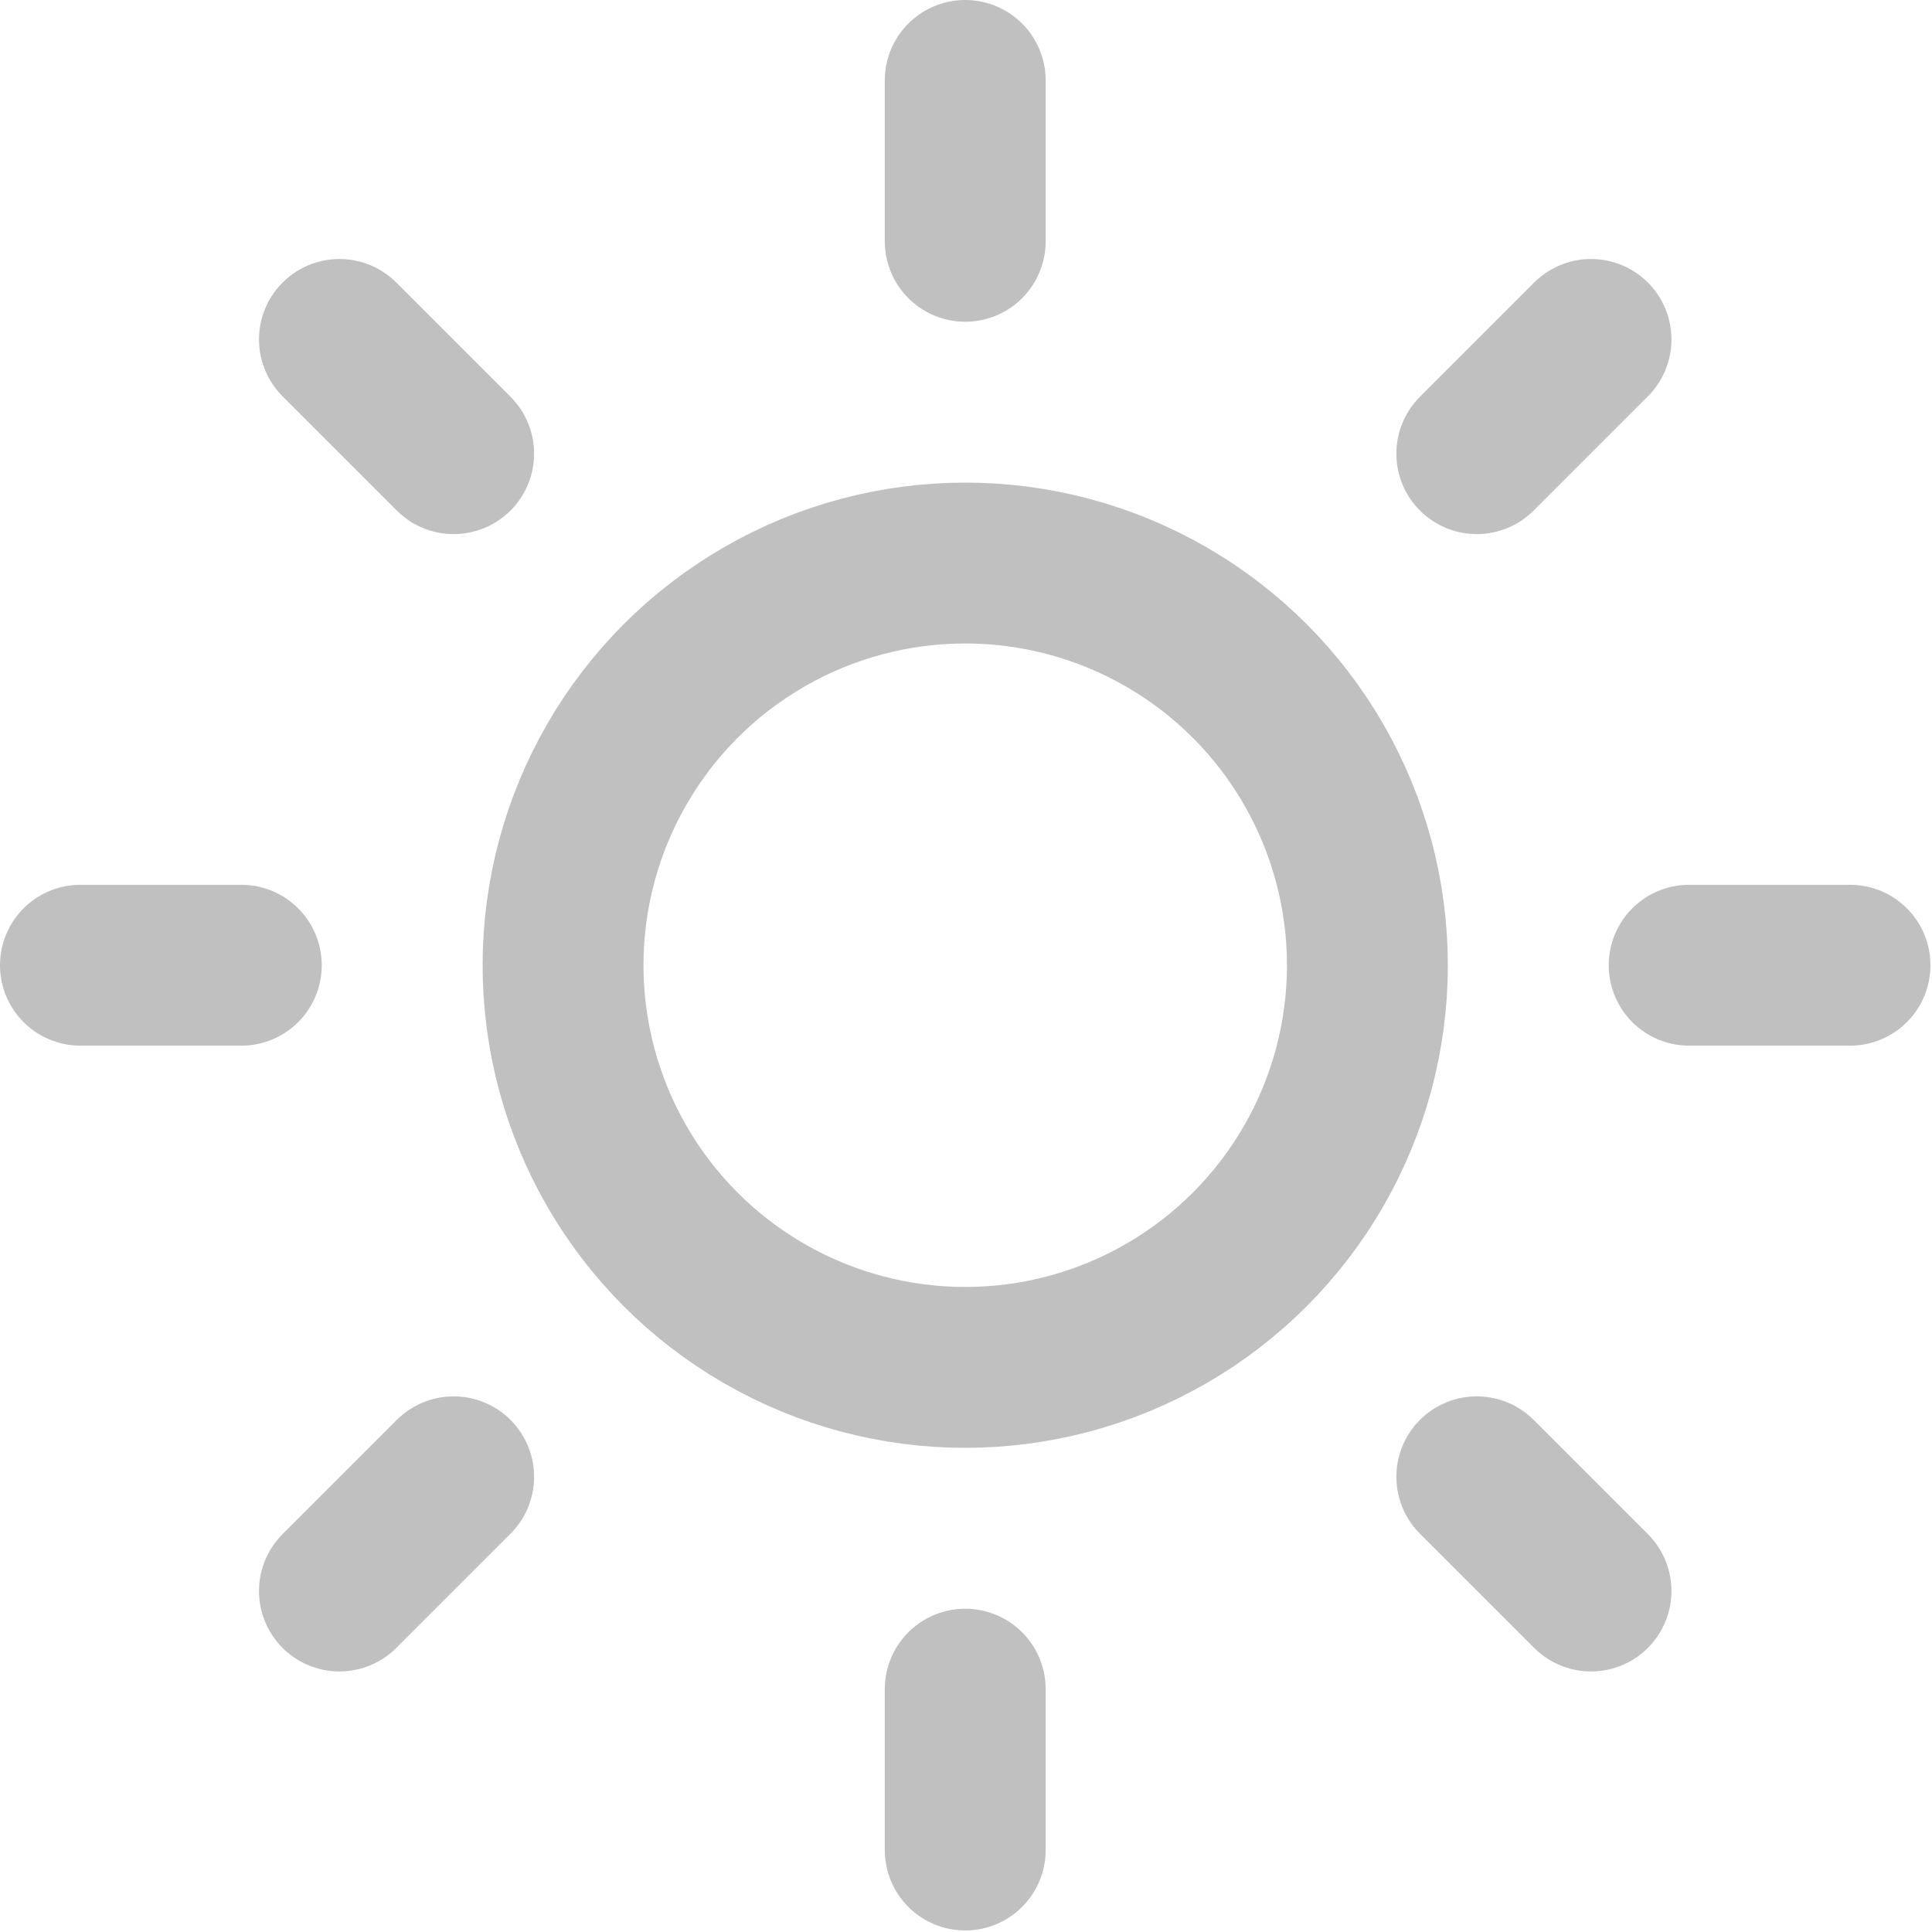
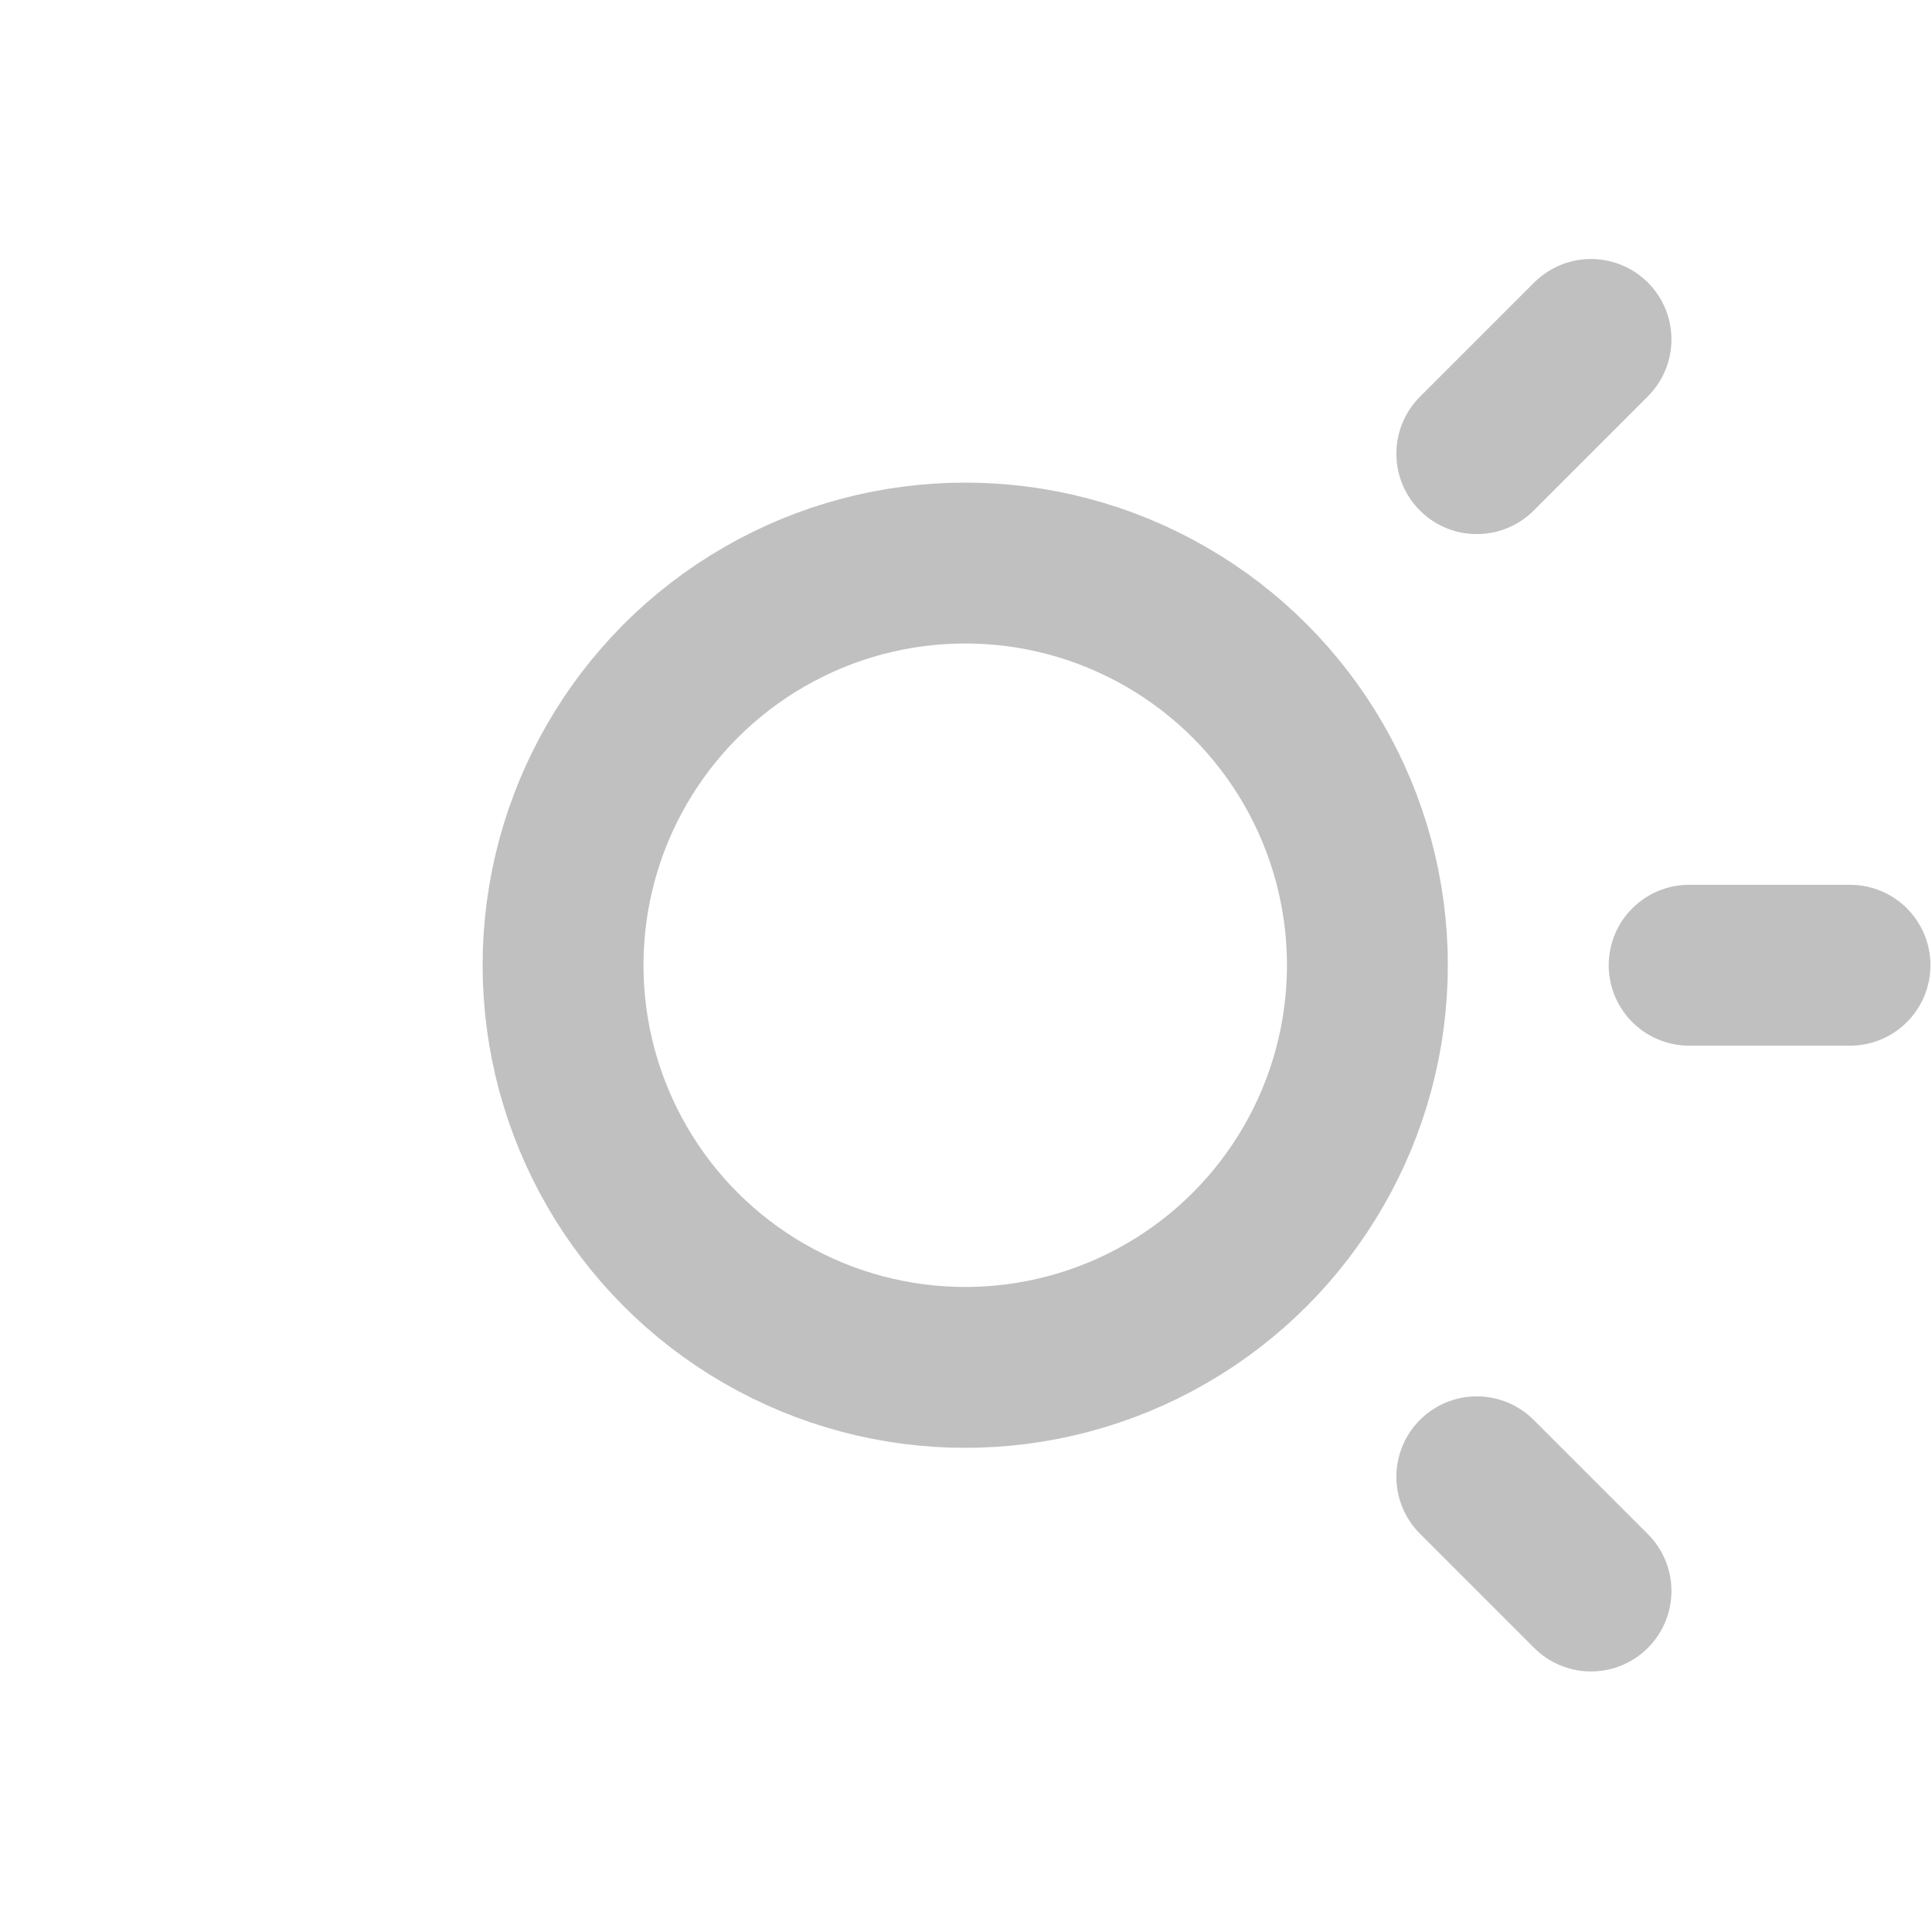
<svg xmlns="http://www.w3.org/2000/svg" width="100%" height="100%" viewBox="0 0 559 559" version="1.1" xml:space="preserve" style="fill-rule:evenodd;clip-rule:evenodd;stroke-linecap:round;stroke-linejoin:round;">
  <g transform="matrix(1,0,0,1,22.273,22.273)">
    <g transform="matrix(23.273,0,0,23.273,-22.273,-22.273)">
      <circle cx="12" cy="12" r="5" style="fill:none;stroke:rgb(192,192,192);stroke-width:2px;" />
    </g>
    <g transform="matrix(23.273,0,0,23.273,-22.273,-22.273)">
-       <path d="M12,1L12,3" style="fill:none;stroke:rgb(192,192,192);stroke-width:2px;" />
-     </g>
+       </g>
    <g transform="matrix(23.273,0,0,23.273,-22.273,-22.273)">
-       <path d="M12,21L12,23" style="fill:none;stroke:rgb(192,192,192);stroke-width:2px;" />
-     </g>
+       </g>
    <g transform="matrix(23.273,0,0,23.273,-22.273,-22.273)">
-       <path d="M4.22,4.22L5.64,5.64" style="fill:none;stroke:rgb(192,192,192);stroke-width:2px;" />
-     </g>
+       </g>
    <g transform="matrix(23.273,0,0,23.273,-22.273,-22.273)">
      <path d="M18.36,18.36L19.78,19.78" style="fill:none;stroke:rgb(192,192,192);stroke-width:2px;" />
    </g>
    <g transform="matrix(23.273,0,0,23.273,-22.273,-22.273)">
-       <path d="M1,12L3,12" style="fill:none;stroke:rgb(192,192,192);stroke-width:2px;" />
-     </g>
+       </g>
    <g transform="matrix(23.273,0,0,23.273,-22.273,-22.273)">
      <path d="M21,12L23,12" style="fill:none;stroke:rgb(192,192,192);stroke-width:2px;" />
    </g>
    <g transform="matrix(23.273,0,0,23.273,-22.273,-22.273)">
-       <path d="M4.22,19.78L5.64,18.36" style="fill:none;stroke:rgb(192,192,192);stroke-width:2px;" />
-     </g>
+       </g>
    <g transform="matrix(23.273,0,0,23.273,-22.273,-22.273)">
      <path d="M18.36,5.64L19.78,4.22" style="fill:none;stroke:rgb(192,192,192);stroke-width:2px;" />
    </g>
  </g>
</svg>